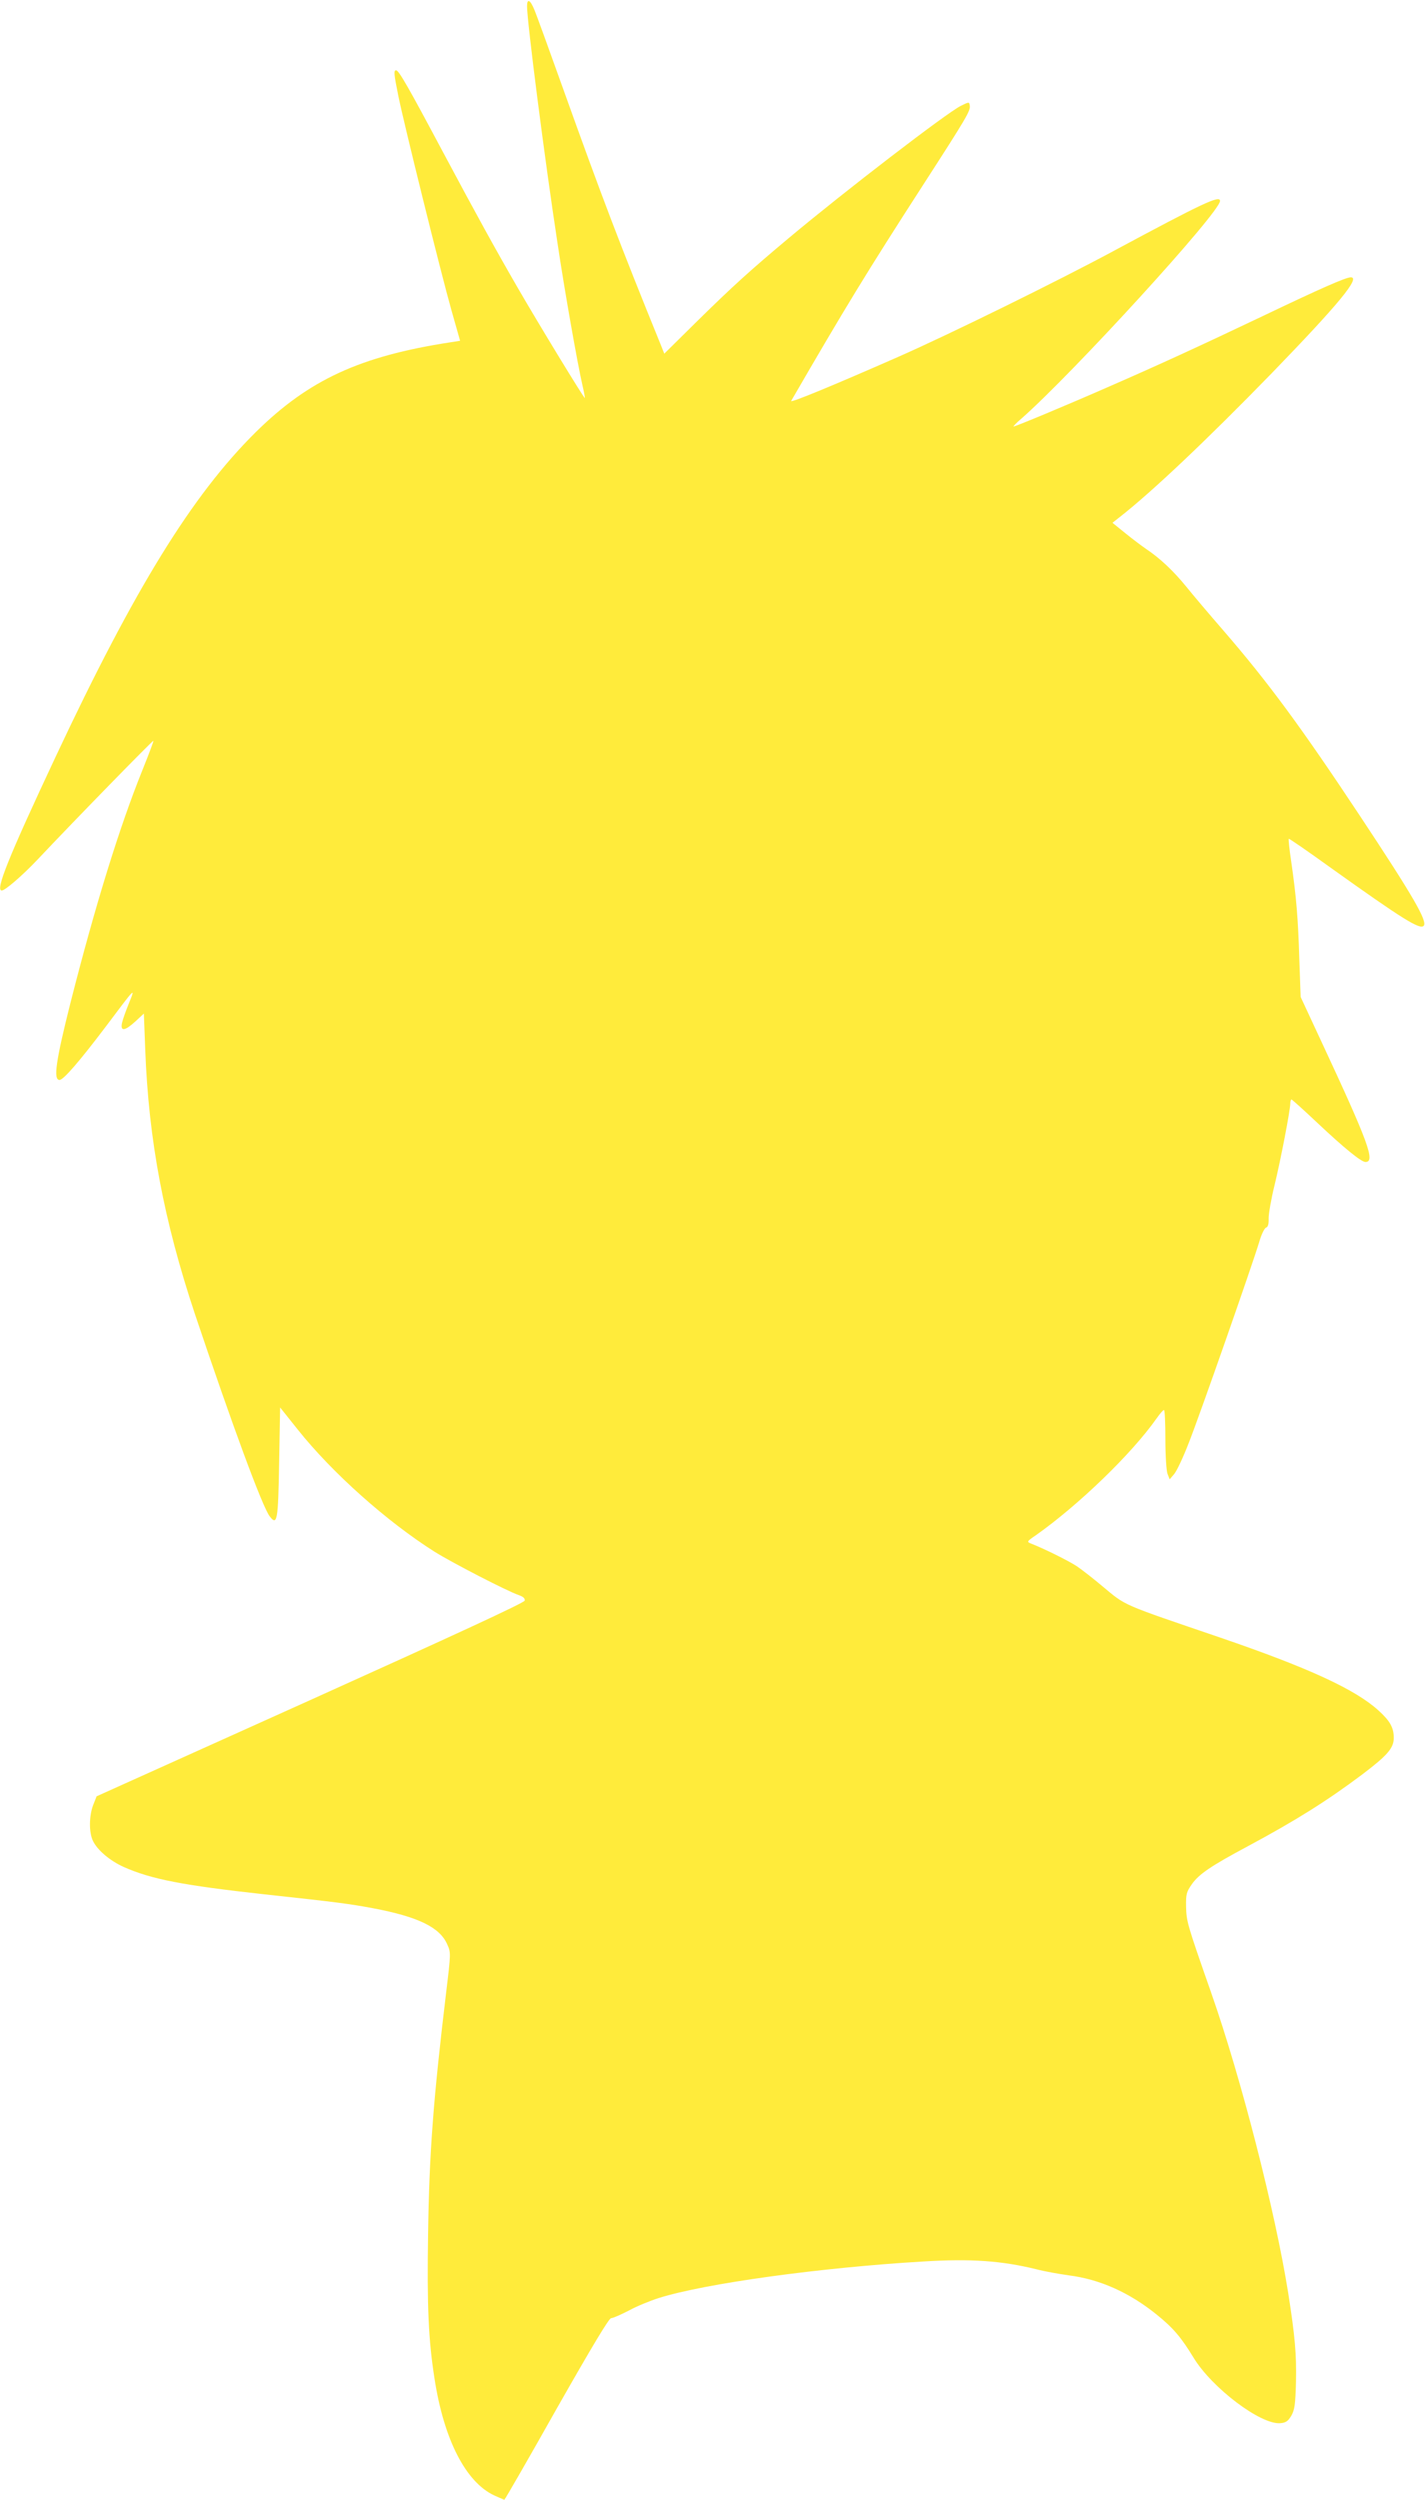
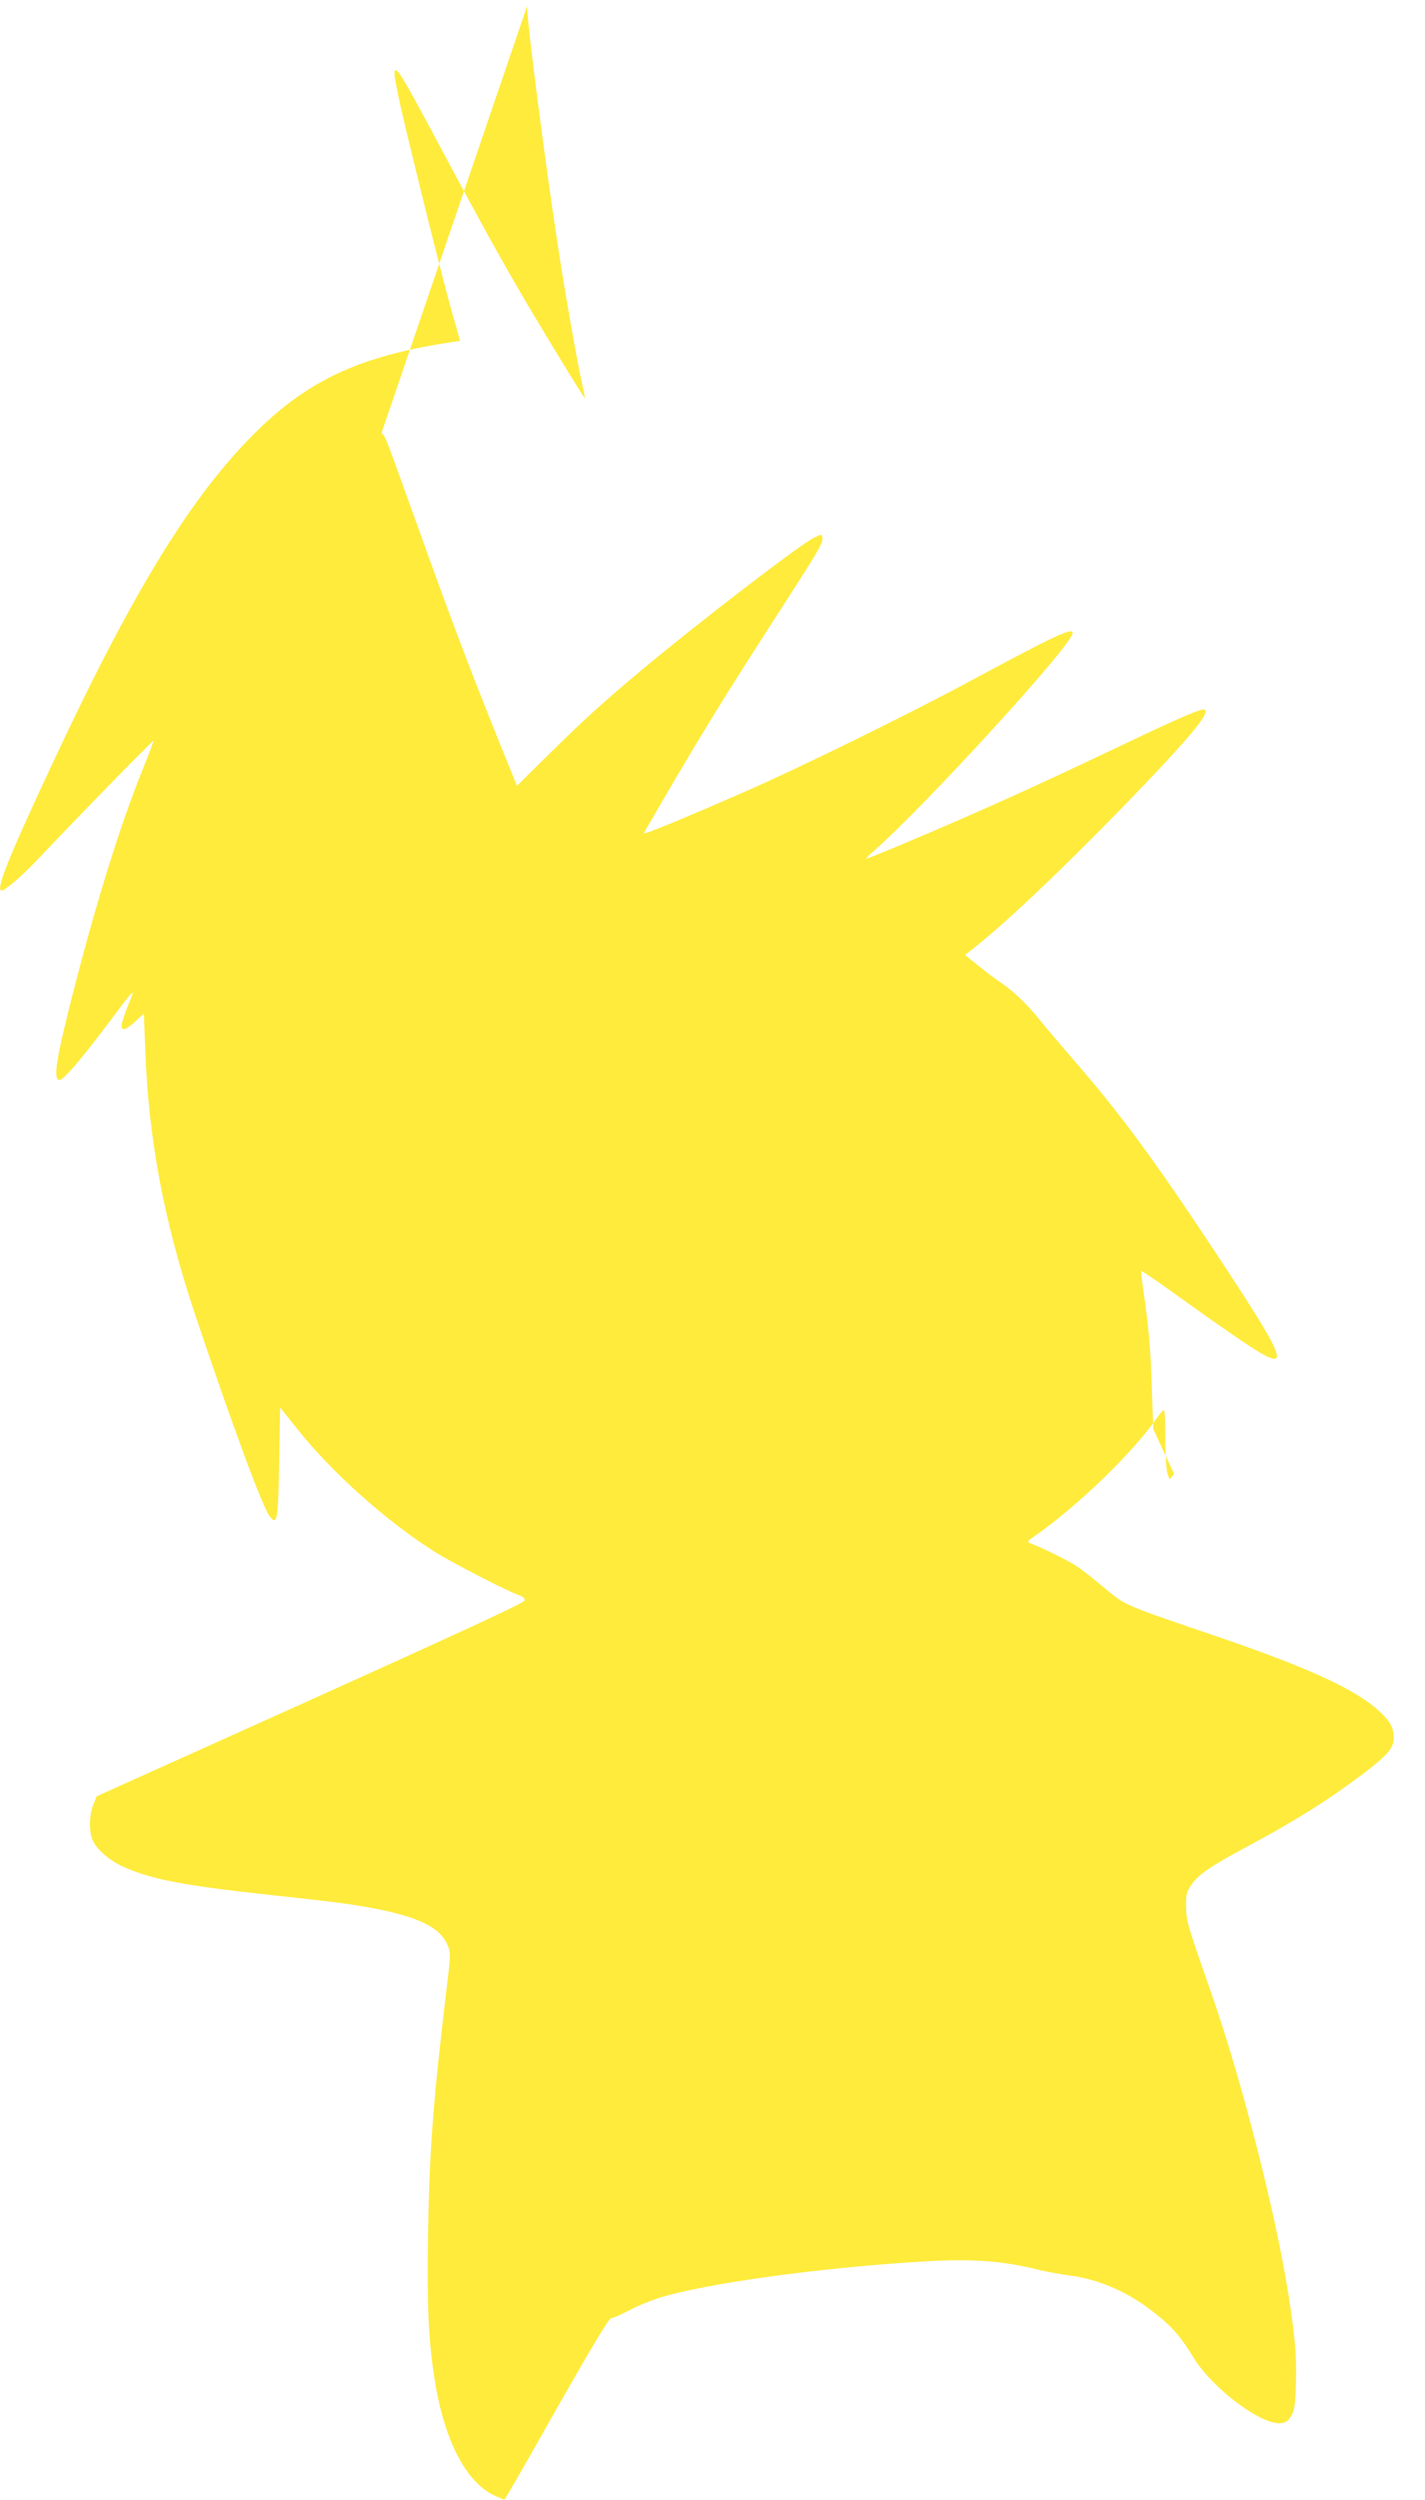
<svg xmlns="http://www.w3.org/2000/svg" version="1.0" width="730pt" height="1280pt" viewBox="0 0 730 1280" preserveAspectRatio="xMidYMid meet">
  <g transform="translate(0,1280) scale(0.1,-0.1)" fill="#ffeb3b" stroke="none">
-     <path d="M2700 12768 c0 -80 91 -788 156 -1213 35 -236 103 -621 128 -729 8 -34 13 -62 12 -64 -4 -3 -239 383 -343 563 -114 197 -211 373 -383 695 -179 336 -227 420 -241 420 -13 0 -11 -20 12 -133 28 -139 218 -906 272 -1097 l44 -155 -51 -8 c-462 -71 -724 -192 -995 -459 -326 -322 -622 -802 -1026 -1663 -243 -518 -310 -685 -276 -685 17 0 105 76 181 156 198 210 593 614 596 611 2 -1 -24 -70 -57 -152 -116 -287 -241 -690 -368 -1190 -75 -298 -89 -395 -56 -395 20 0 102 95 236 272 154 205 154 206 120 122 -16 -39 -32 -84 -36 -102 -9 -45 14 -42 69 8 l43 40 7 -183 c17 -464 96 -880 255 -1357 192 -571 346 -988 383 -1035 38 -49 43 -23 48 277 l5 281 91 -114 c177 -222 456 -470 699 -624 91 -57 372 -202 433 -223 23 -8 32 -17 30 -28 -2 -11 -364 -178 -1098 -509 l-1095 -493 -17 -43 c-22 -56 -23 -141 -2 -185 23 -48 87 -102 158 -134 142 -63 304 -94 721 -140 380 -41 436 -49 555 -71 233 -44 343 -98 381 -185 19 -42 19 -44 -6 -251 -66 -551 -86 -819 -92 -1231 -6 -370 2 -546 33 -742 48 -312 160 -530 306 -598 26 -12 50 -22 52 -22 2 0 123 209 267 465 186 327 269 465 280 465 10 0 50 18 91 39 40 22 109 50 153 64 239 75 829 156 1355 187 245 15 400 4 580 -40 41 -11 116 -24 165 -31 159 -20 310 -88 448 -199 86 -69 127 -117 191 -222 94 -155 344 -344 444 -336 29 2 40 10 57 38 17 30 21 56 24 174 3 142 -5 233 -40 456 -67 420 -241 1099 -394 1535 -124 354 -127 365 -129 442 -1 64 2 75 29 114 37 53 100 95 285 194 248 133 409 234 590 370 128 97 160 134 160 186 0 53 -19 87 -80 142 -120 108 -360 218 -810 372 -513 175 -479 160 -603 263 -45 38 -103 83 -129 101 -42 28 -169 91 -236 117 -23 9 -22 11 25 43 218 154 490 416 618 598 17 24 33 43 38 43 4 0 7 -67 7 -149 0 -83 5 -162 11 -178 l11 -28 23 27 c13 15 47 87 75 160 57 144 326 913 360 1026 11 39 27 73 36 76 10 4 14 18 13 48 0 24 13 99 30 168 31 127 81 386 81 421 0 10 3 19 6 19 3 0 63 -54 134 -121 135 -127 223 -199 245 -199 52 0 16 98 -225 615 l-107 230 -7 197 c-6 204 -15 315 -42 501 -9 60 -14 110 -12 112 2 2 98 -64 213 -147 371 -265 458 -319 478 -299 22 22 -55 154 -328 566 -299 451 -468 681 -700 949 -66 76 -151 176 -188 222 -66 81 -135 146 -207 194 -19 13 -66 48 -103 78 l-68 55 33 26 c166 129 450 398 782 739 344 355 457 492 406 492 -25 0 -153 -56 -450 -198 -330 -157 -533 -250 -785 -360 -223 -98 -490 -209 -493 -206 -2 1 16 20 40 40 263 231 1018 1057 1018 1115 0 31 -87 -10 -545 -256 -282 -152 -841 -427 -1105 -543 -332 -146 -555 -238 -547 -225 278 480 390 663 674 1103 228 353 245 383 241 409 -3 20 -3 20 -46 -1 -76 -39 -592 -435 -880 -676 -197 -165 -286 -245 -473 -429 l-166 -164 -15 38 c-212 521 -306 768 -503 1318 -73 204 -139 386 -148 406 -21 51 -37 58 -37 17z" />
+     <path d="M2700 12768 c0 -80 91 -788 156 -1213 35 -236 103 -621 128 -729 8 -34 13 -62 12 -64 -4 -3 -239 383 -343 563 -114 197 -211 373 -383 695 -179 336 -227 420 -241 420 -13 0 -11 -20 12 -133 28 -139 218 -906 272 -1097 l44 -155 -51 -8 c-462 -71 -724 -192 -995 -459 -326 -322 -622 -802 -1026 -1663 -243 -518 -310 -685 -276 -685 17 0 105 76 181 156 198 210 593 614 596 611 2 -1 -24 -70 -57 -152 -116 -287 -241 -690 -368 -1190 -75 -298 -89 -395 -56 -395 20 0 102 95 236 272 154 205 154 206 120 122 -16 -39 -32 -84 -36 -102 -9 -45 14 -42 69 8 l43 40 7 -183 c17 -464 96 -880 255 -1357 192 -571 346 -988 383 -1035 38 -49 43 -23 48 277 l5 281 91 -114 c177 -222 456 -470 699 -624 91 -57 372 -202 433 -223 23 -8 32 -17 30 -28 -2 -11 -364 -178 -1098 -509 l-1095 -493 -17 -43 c-22 -56 -23 -141 -2 -185 23 -48 87 -102 158 -134 142 -63 304 -94 721 -140 380 -41 436 -49 555 -71 233 -44 343 -98 381 -185 19 -42 19 -44 -6 -251 -66 -551 -86 -819 -92 -1231 -6 -370 2 -546 33 -742 48 -312 160 -530 306 -598 26 -12 50 -22 52 -22 2 0 123 209 267 465 186 327 269 465 280 465 10 0 50 18 91 39 40 22 109 50 153 64 239 75 829 156 1355 187 245 15 400 4 580 -40 41 -11 116 -24 165 -31 159 -20 310 -88 448 -199 86 -69 127 -117 191 -222 94 -155 344 -344 444 -336 29 2 40 10 57 38 17 30 21 56 24 174 3 142 -5 233 -40 456 -67 420 -241 1099 -394 1535 -124 354 -127 365 -129 442 -1 64 2 75 29 114 37 53 100 95 285 194 248 133 409 234 590 370 128 97 160 134 160 186 0 53 -19 87 -80 142 -120 108 -360 218 -810 372 -513 175 -479 160 -603 263 -45 38 -103 83 -129 101 -42 28 -169 91 -236 117 -23 9 -22 11 25 43 218 154 490 416 618 598 17 24 33 43 38 43 4 0 7 -67 7 -149 0 -83 5 -162 11 -178 l11 -28 23 27 l-107 230 -7 197 c-6 204 -15 315 -42 501 -9 60 -14 110 -12 112 2 2 98 -64 213 -147 371 -265 458 -319 478 -299 22 22 -55 154 -328 566 -299 451 -468 681 -700 949 -66 76 -151 176 -188 222 -66 81 -135 146 -207 194 -19 13 -66 48 -103 78 l-68 55 33 26 c166 129 450 398 782 739 344 355 457 492 406 492 -25 0 -153 -56 -450 -198 -330 -157 -533 -250 -785 -360 -223 -98 -490 -209 -493 -206 -2 1 16 20 40 40 263 231 1018 1057 1018 1115 0 31 -87 -10 -545 -256 -282 -152 -841 -427 -1105 -543 -332 -146 -555 -238 -547 -225 278 480 390 663 674 1103 228 353 245 383 241 409 -3 20 -3 20 -46 -1 -76 -39 -592 -435 -880 -676 -197 -165 -286 -245 -473 -429 l-166 -164 -15 38 c-212 521 -306 768 -503 1318 -73 204 -139 386 -148 406 -21 51 -37 58 -37 17z" />
  </g>
</svg>